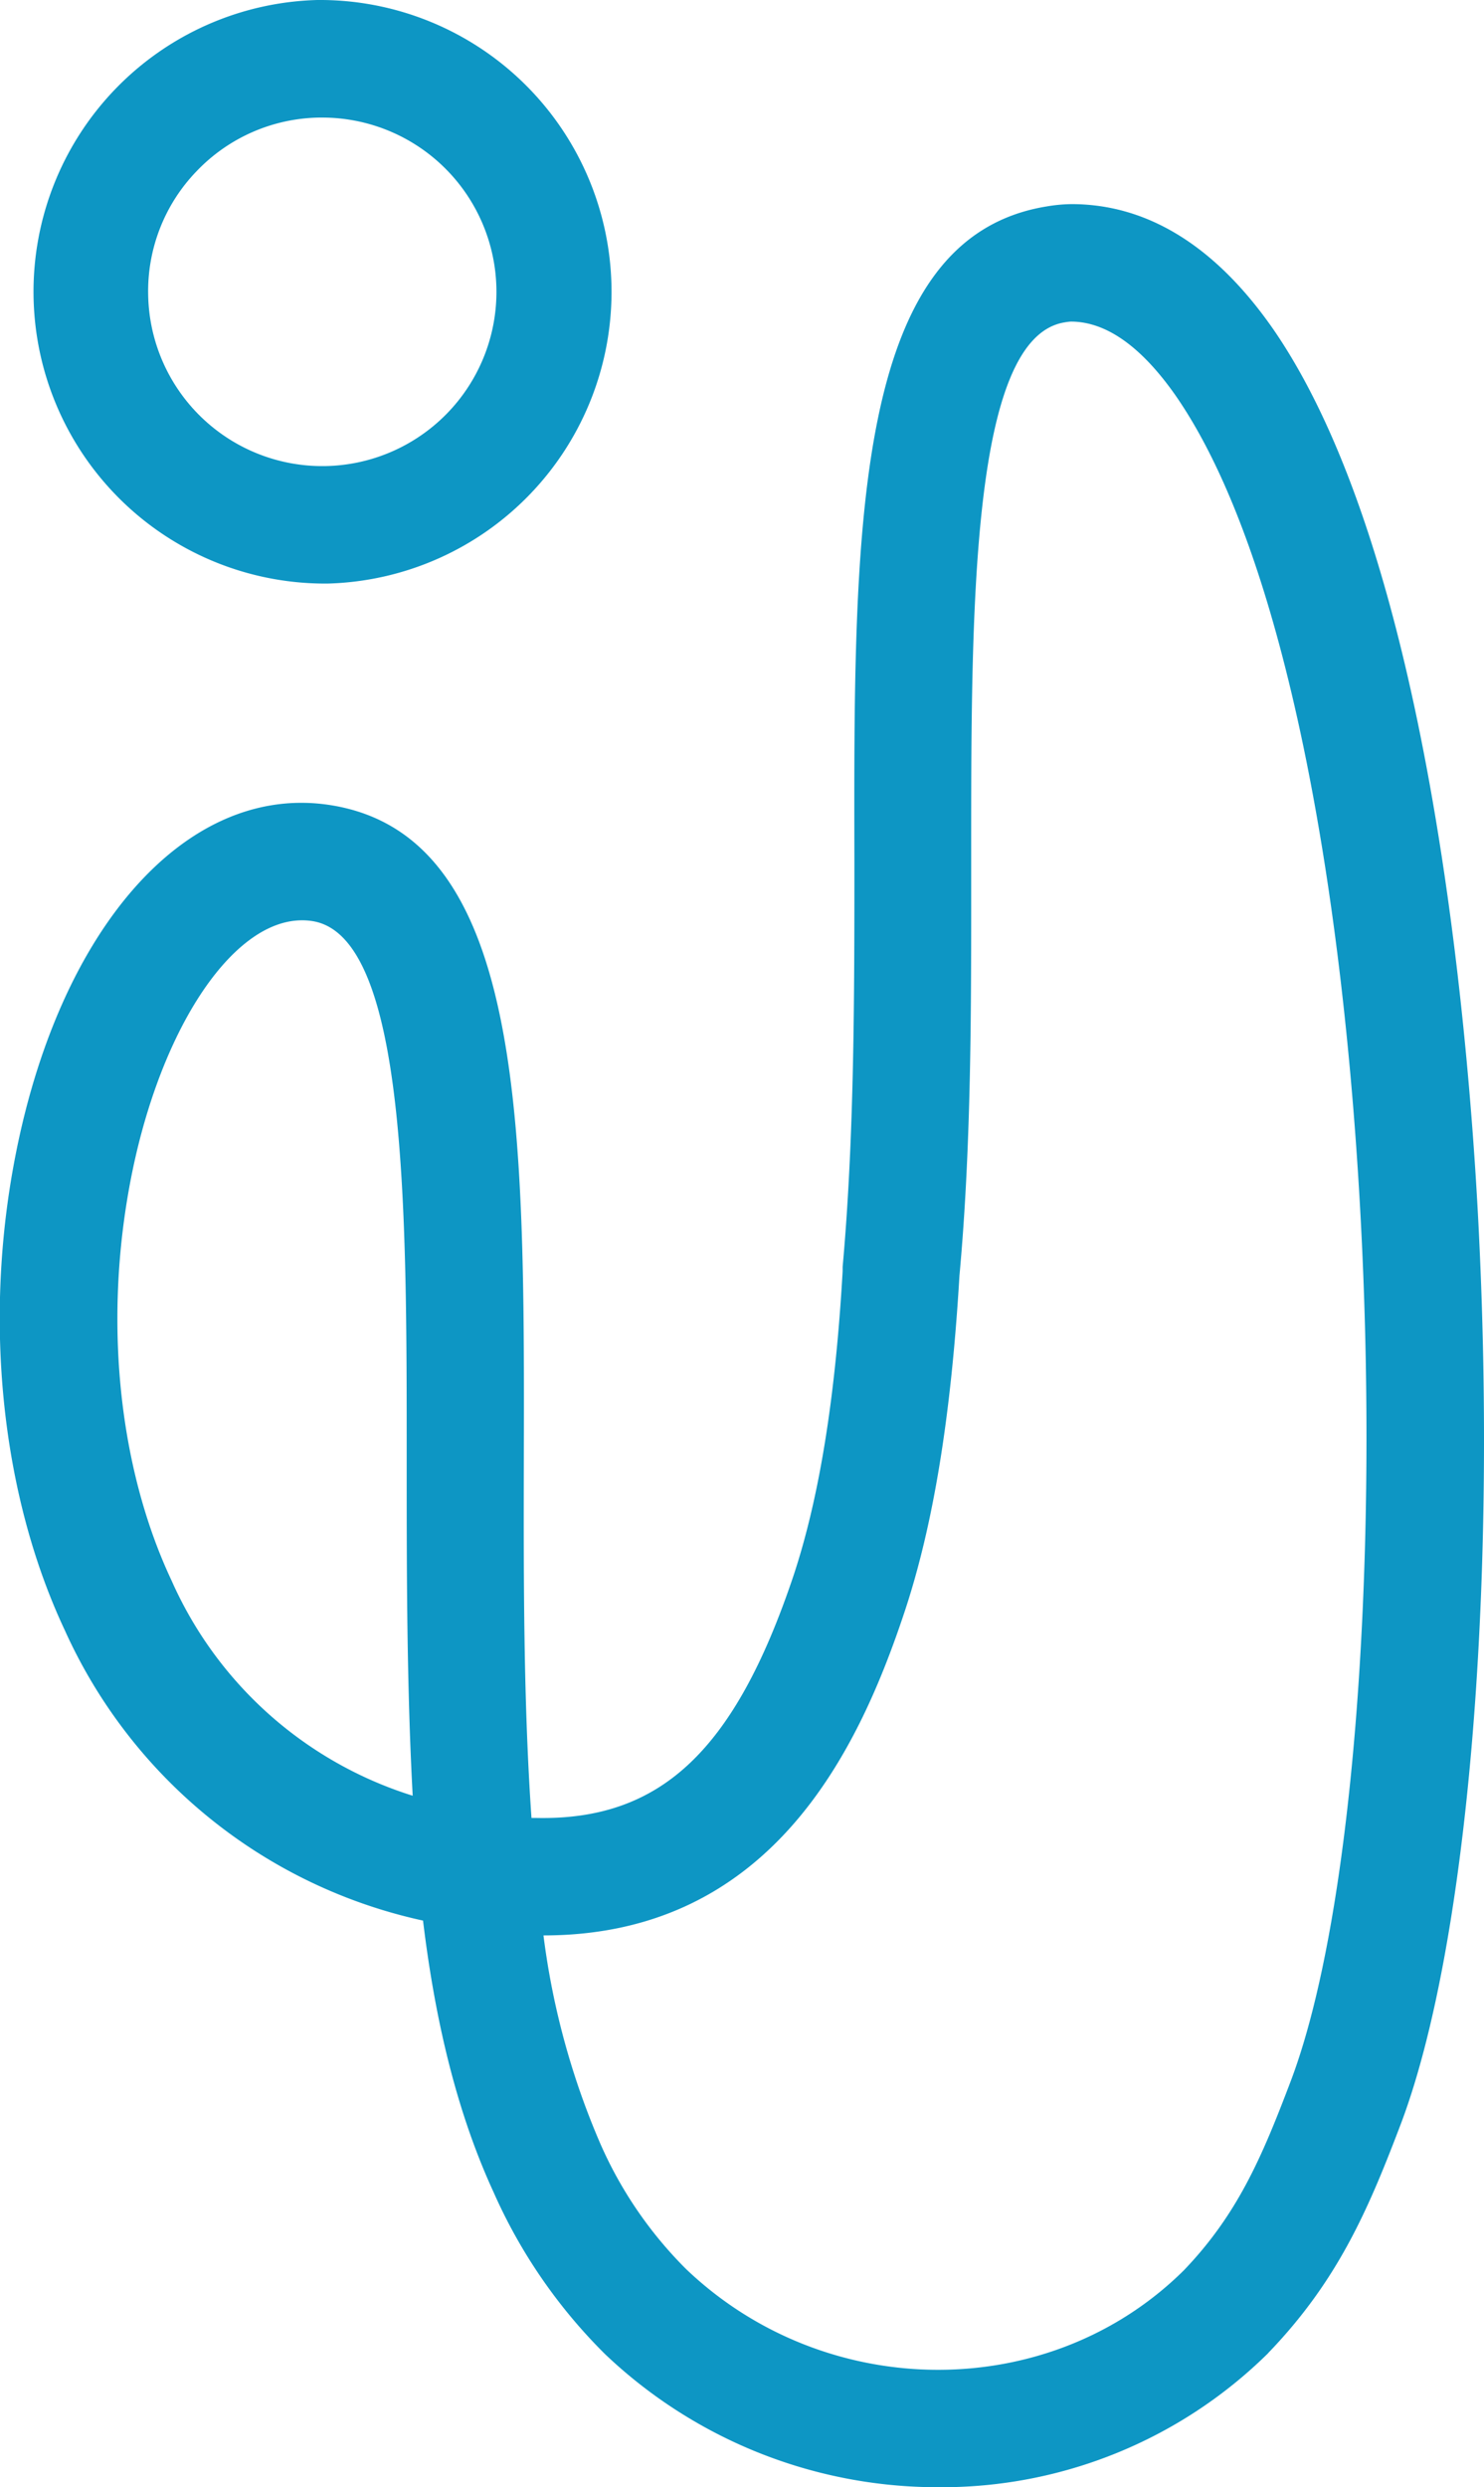
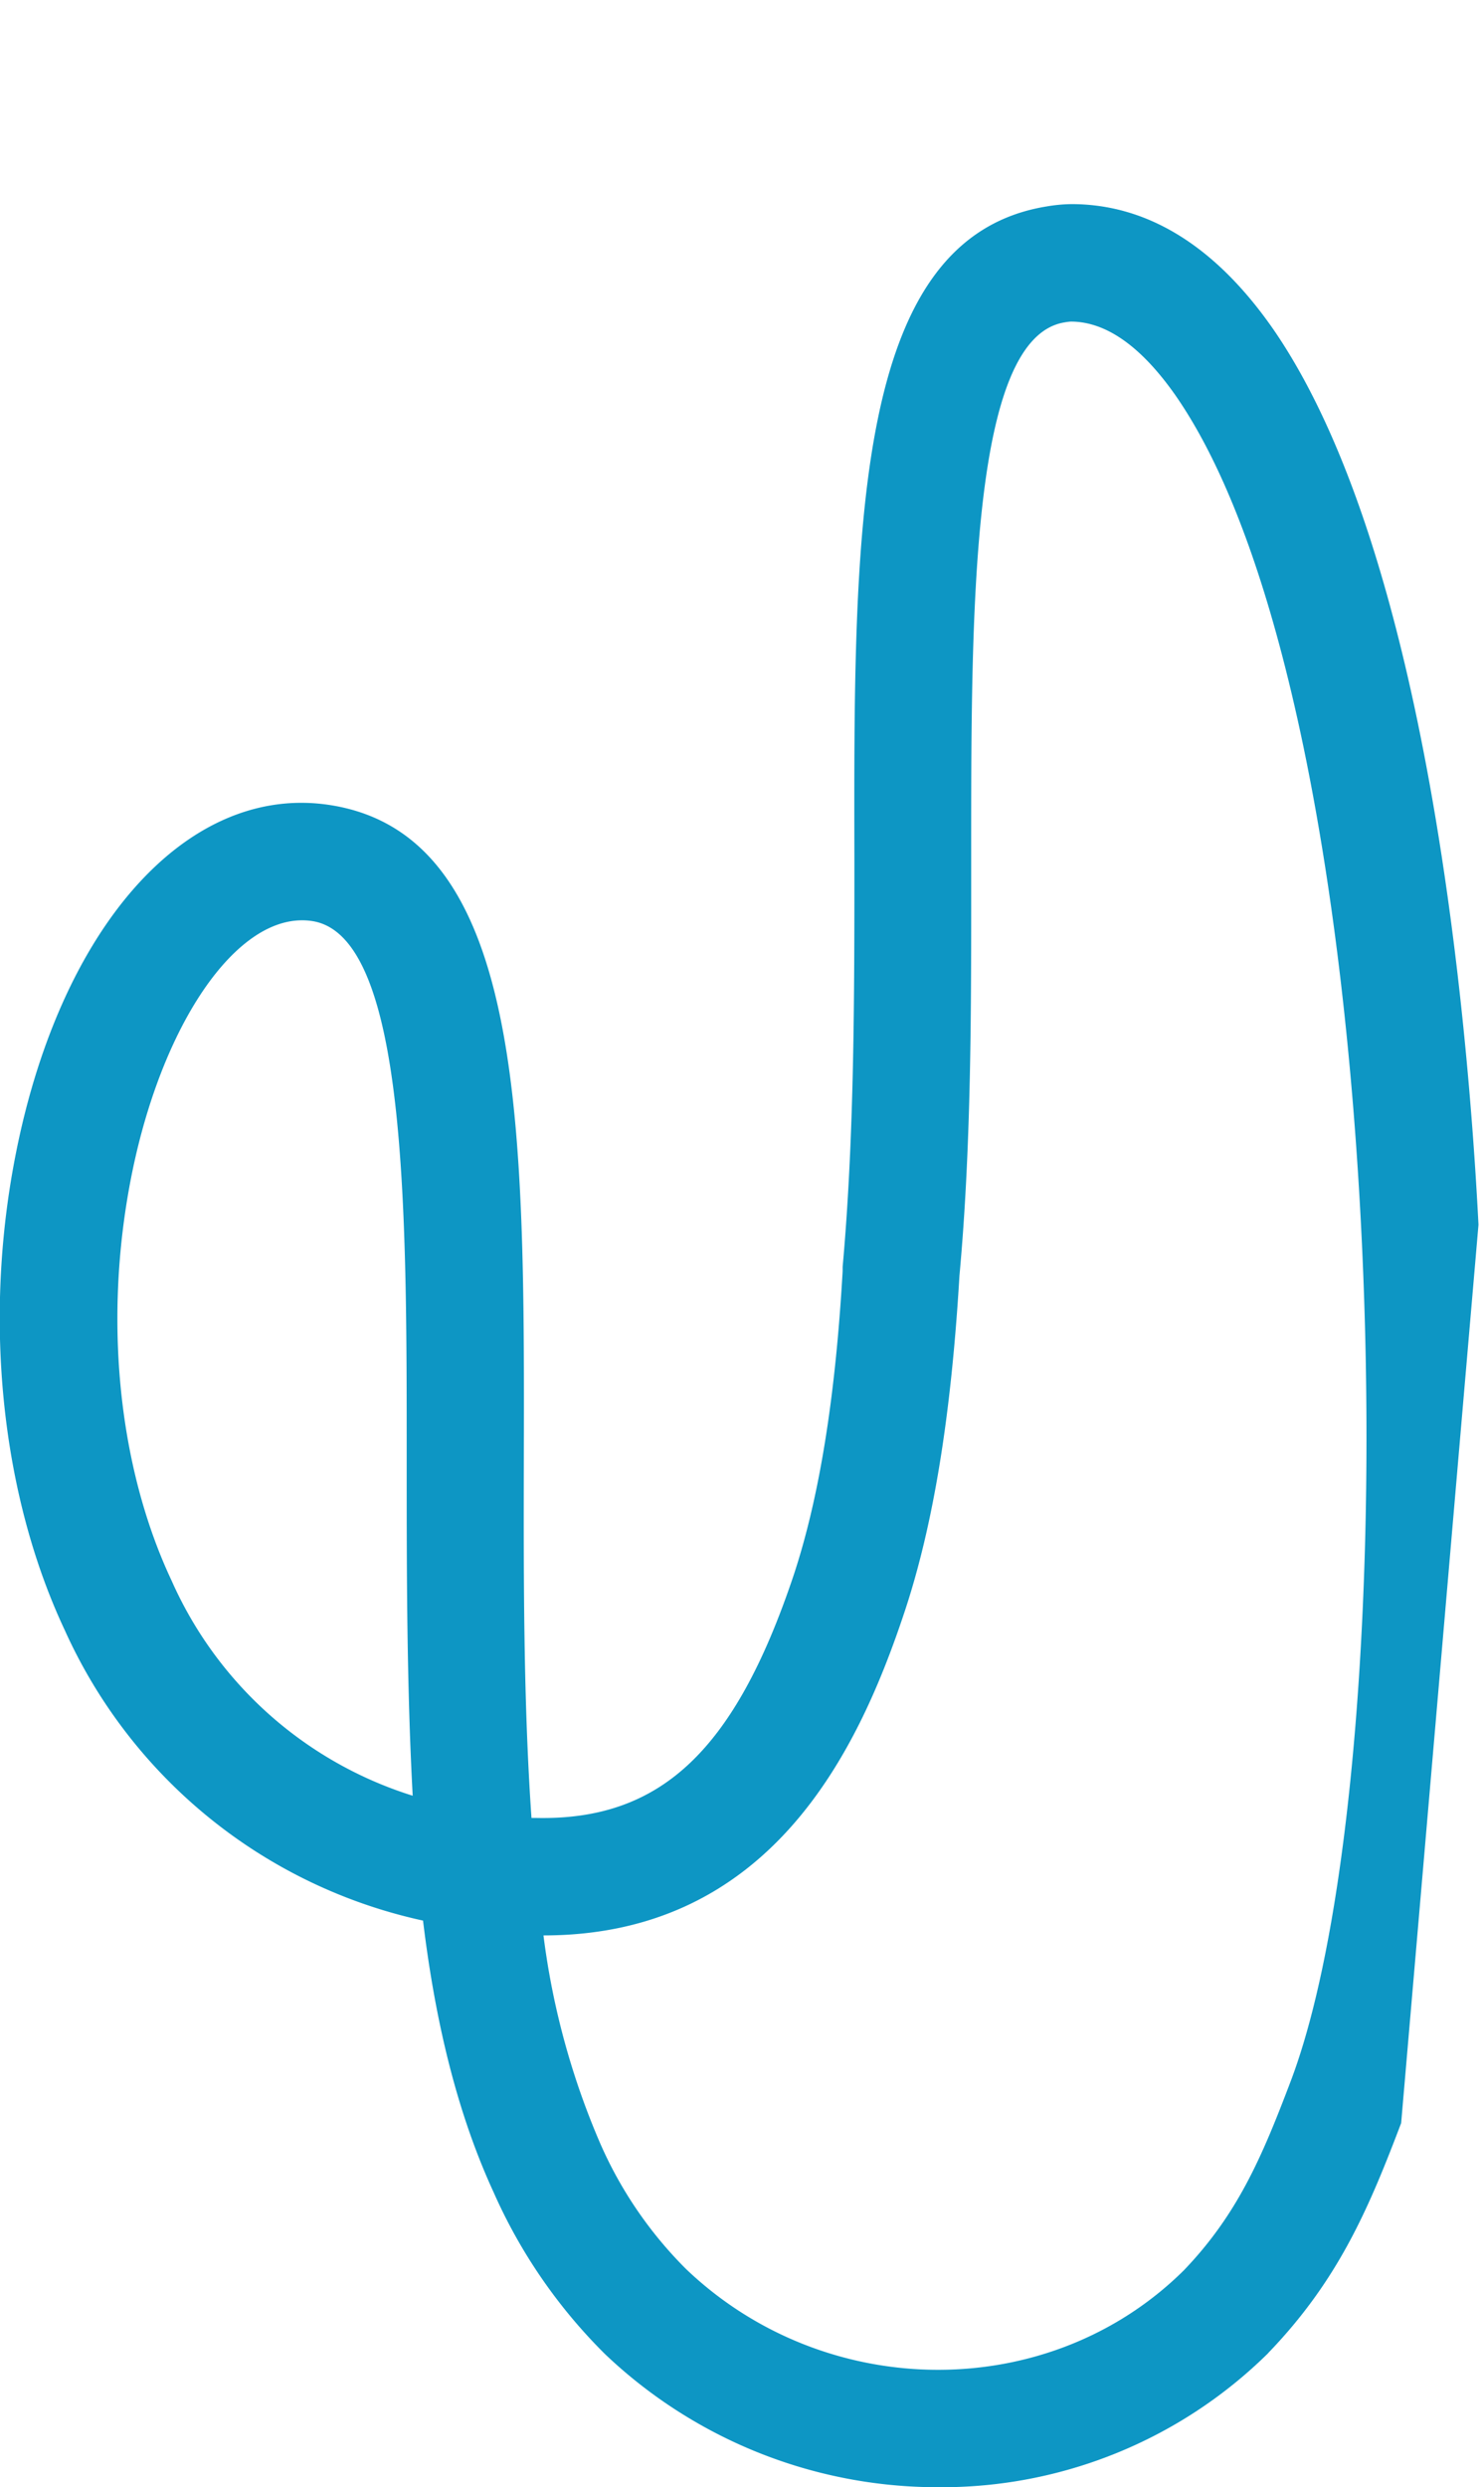
<svg xmlns="http://www.w3.org/2000/svg" viewBox="0 0 126.29 211.53">
  <defs>
    <style>.cls-1{fill:#0d96c4;}</style>
  </defs>
  <title>Element 17</title>
  <g id="Ebene_2" data-name="Ebene 2">
    <g id="Ebene_3" data-name="Ebene 3">
-       <path class="cls-1" d="M125.82,104.16c-.84-16.51-4.23-57-17.47-76.17-4.87-7-10.64-10.63-17.16-10.63a13.44,13.44,0,0,0-2.14.2c-16.46,2.69-16.4,27.21-16.34,55.59,0,11.54,0,23.48-1,34.59l0,.36c-.62,10.85-2,19.33-4.19,25.93-5,14.87-11.29,20.8-21.88,20.58l-.41,0c-.69-9.93-.67-20.38-.65-30.53.06-28.38.11-52.89-16.35-55.59C15.71,66.44,4.52,79.39,1,100c-2.31,13.56-.66,27.66,4.53,38.68A43.62,43.62,0,0,0,36,163.34c1.1,9.11,3.06,16.7,6,23.09a45,45,0,0,0,9.49,13.78,41.09,41.09,0,0,0,28.39,11.32,39.55,39.55,0,0,0,28-11.36l.07-.08c5.94-6.17,8.52-12.24,11.29-19.53C124.83,165.68,127.43,135.69,125.82,104.16ZM14.6,134.42c-4.34-9.22-5.7-21.15-3.72-32.75,2.29-13.46,8.67-23.4,14.82-23.4a5.49,5.49,0,0,1,.91.07c8.06,1.32,8,24.9,8,45.7,0,9.47,0,19.2.51,28.68A33.31,33.31,0,0,1,14.6,134.42ZM109.84,177c-2.43,6.4-4.5,11.3-9.1,16.09-11.43,11.32-30.42,11.26-42.34-.1a34.7,34.7,0,0,1-7.33-10.72,65.12,65.12,0,0,1-4.82-17.67h0c19.3,0,26.76-15.61,30.7-27.43,2.5-7.48,4-16.86,4.7-28.67h0c1.06-11.54,1-23.66,1-35.38,0-20.81-.1-44.38,7.93-45.7a4.57,4.57,0,0,1,.55-.07c3,0,6,2.12,8.93,6.31C118.73,60.62,120.29,149.43,109.84,177Z" />
-       <path class="cls-1" d="M27.41,49.63h.48A24.82,24.82,0,0,0,27,0a24.82,24.82,0,0,0,.46,49.63ZM16.75,14.54A14.73,14.73,0,0,1,27.14,10h.28A14.82,14.82,0,1,1,12.61,25.1,14.68,14.68,0,0,1,16.75,14.54Z" />
+       <path class="cls-1" d="M125.82,104.16c-.84-16.51-4.23-57-17.47-76.17-4.87-7-10.64-10.63-17.16-10.63a13.44,13.44,0,0,0-2.14.2c-16.46,2.69-16.4,27.21-16.34,55.59,0,11.54,0,23.48-1,34.59l0,.36c-.62,10.85-2,19.33-4.19,25.93-5,14.87-11.29,20.8-21.88,20.58l-.41,0c-.69-9.93-.67-20.38-.65-30.53.06-28.38.11-52.89-16.35-55.59C15.71,66.44,4.52,79.39,1,100c-2.31,13.56-.66,27.66,4.53,38.68A43.62,43.62,0,0,0,36,163.34c1.1,9.11,3.06,16.7,6,23.09a45,45,0,0,0,9.49,13.78,41.09,41.09,0,0,0,28.39,11.32,39.55,39.55,0,0,0,28-11.36l.07-.08c5.94-6.17,8.52-12.24,11.29-19.53ZM14.6,134.42c-4.34-9.22-5.7-21.15-3.72-32.75,2.29-13.46,8.67-23.4,14.82-23.4a5.49,5.49,0,0,1,.91.07c8.06,1.32,8,24.9,8,45.7,0,9.47,0,19.2.51,28.68A33.31,33.31,0,0,1,14.6,134.42ZM109.84,177c-2.43,6.4-4.5,11.3-9.1,16.09-11.43,11.32-30.42,11.26-42.34-.1a34.7,34.7,0,0,1-7.33-10.72,65.12,65.12,0,0,1-4.82-17.67h0c19.3,0,26.76-15.61,30.7-27.43,2.5-7.48,4-16.86,4.7-28.67h0c1.06-11.54,1-23.66,1-35.38,0-20.81-.1-44.38,7.93-45.7a4.57,4.57,0,0,1,.55-.07c3,0,6,2.12,8.93,6.31C118.73,60.62,120.29,149.43,109.84,177Z" />
    </g>
  </g>
</svg>